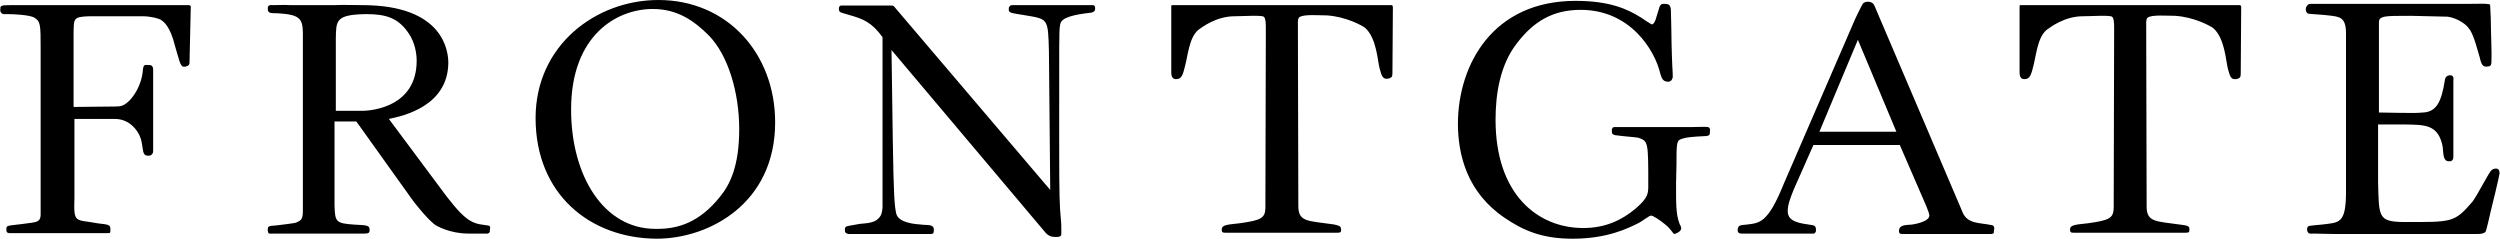
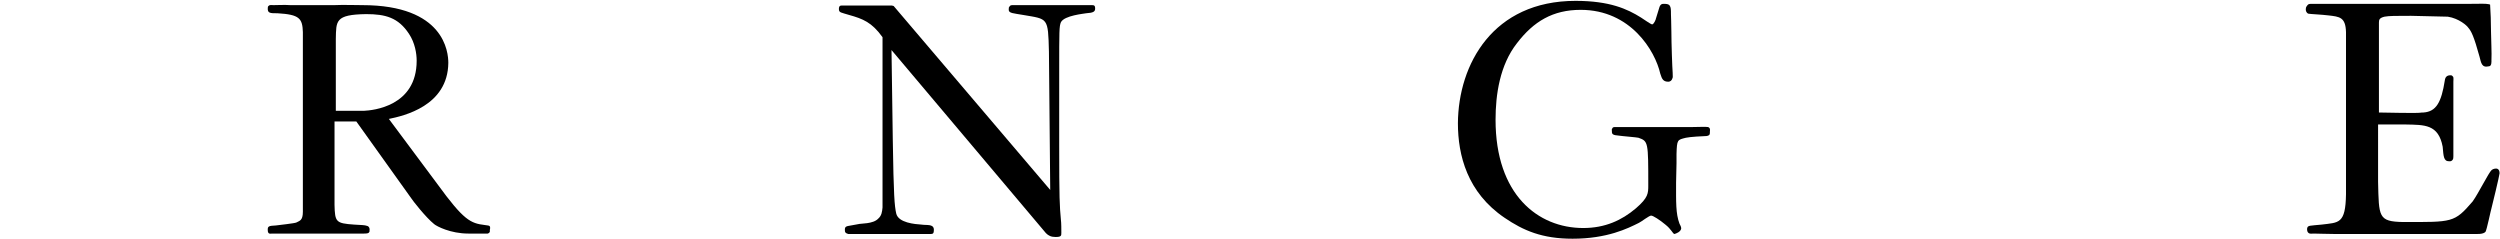
<svg xmlns="http://www.w3.org/2000/svg" version="1.1" id="Layer_1" x="0px" y="0px" viewBox="0 0 584.4 55.8" style="enable-background:new 0 0 584.4 55.8;" xml:space="preserve">
  <g>
-     <path d="M44.2,1.2c-2.2,0-5.4,0-8.9,0c-3.8,0-7.7,0-11.4,0c-3.6,0-6.9,0-9.1,0c-1.1,0-2.8,0-5.6,0c-2.5,0-5.3,0-5.8,0   c-1,0-2.5,0-2.8,0.1c0,0-0.6,0.2-0.5,0.5c-0.1,0.9,0,1,0.3,1.3c0.3,0.3,0.7,0.2,1.5,0.2c1.5,0,5,0.2,6.1,0.8   C9.5,5,9.5,5.8,9.5,11.5v38.6c0,2.1-1.3,1.8-4.6,2.3c-3.1,0.4-3.5,0.2-3.4,1.3c0,0.2-0.1,0.8,0.8,0.8c0.4,0,3.3,0,5.6,0   s4.9,0,5.8,0c2.5,0,4.4,0,4.6,0c2.1,0,6.1,0,6.6,0c1,0,0.9,0,0.9-1c0-1-0.5-1-3-1.3c-5.3-1-5.6,0.2-5.4-6.1V27.8c0.6,0,0.8,0,2.3,0   c3.4,0,6,0,7.3,0c4,0.1,5.9,3.8,6.1,5.4c0.2,0.9,0.3,2.2,0.5,2.6c0.2,0.4,0.4,0.6,1.1,0.6c0.9,0,1.1-0.7,1.1-1.1c0-1.1,0-7.2,0-8.5   c0-1.7,0-2.7,0-5.2c0-0.5,0-4.6,0-5.3c0-1.1-0.7-1.1-1-1.1c-0.9,0-1.2-0.3-1.4,1.1c-0.2,3.8-2.9,8-5.2,8.5c-0.8,0.1,0.8,0.1-11,0.2   V7.6c0.1-3.2-0.2-3.7,3.8-3.8l1,0h11.3c1.9,0,3.9,0.5,4.4,0.9c0.6,0.4,2.1,1.5,3.2,6c1,3.3,1.2,4.9,2.1,4.9c0.5,0,1.3-0.2,1.3-0.9   L44.6,1.4L44.2,1.2L44.2,1.2z" />
    <path d="M113.3,52.6c-3.3-0.4-4.9-1.1-11-9.5L90.9,27.8c3.4-0.7,13.8-3,13.9-13.1c0-2.5-0.9-13.5-20.1-13.5c-1.2,0-4.7-0.1-6.6,0   c-1.4,0-2.5,0-4.3,0c-3.3,0-4.1,0-5.9,0c-1.4-0.1-3.1,0-4,0c-0.2,0-0.8-0.1-1,0.1c0,0-0.3,0.1-0.3,0.5c-0.1,1.3,0.5,1.3,2.3,1.3   c5.1,0.3,5.8,1.2,5.9,4.4v42c0,2.1-0.8,2.1-1.5,2.5c-0.3,0.2-4.1,0.6-4.8,0.7c-1.6,0.1-2,0.1-1.9,1.2c0,0.4,0.2,0.6,0.2,0.6   c0.2,0.2,0.6,0.1,0.8,0.1c0.6,0,3,0,5.3,0c2.4,0,4.6,0,6,0c4.4,0,6.5,0,6.3,0c2,0,3.3,0,3.8,0c0.3,0,1,0,1.2-0.2   c0.2-0.3,0.2-0.1,0.2-0.8c0-0.2-0.1-0.7-0.6-0.8c-0.5-0.2-1.3-0.2-3-0.3c-4.3-0.3-4.5-0.6-4.6-4.6c0-0.5,0-1.5,0-2.1V28.4h5.1   l12.8,17.9c0.3,0.5,3.4,4.5,5.4,6.1c0.6,0.5,3.8,2.2,8,2.2h0.4c1.1,0,3.6,0,4.1,0c0.4-0.1,0.6-0.4,0.5-0.8   C114.8,52.5,114.2,52.8,113.3,52.6L113.3,52.6z M97.4,14.2c0,10.7-10.3,11.6-12.3,11.7h-6.6V9.1c0.1-4.2-0.2-5.7,7.1-5.8   c4.5,0,7.5,0.8,10,4.6C97,10,97.4,12.5,97.4,14.2L97.4,14.2z" />
-     <path d="M153.9,0c-14.5,0-28.7,10.5-28.7,27.6c0,17.7,12.6,28.1,28.3,28.2c12.1,0,27.7-8.1,27.7-27.2C181.2,12.5,170,0,153.9,0   L153.9,0z M153.7,53.5l-0.5,0c-12.1,0-19.7-12.4-19.7-27.9c0-17.3,10.6-23.5,19.1-23.5c5.8,0,9.7,2.8,13.1,6.2   c4.5,4.6,7.1,13.3,7.1,21.9c0,8.7-2.2,13-4.5,15.8C163.5,52,158.5,53.5,153.7,53.5L153.7,53.5z" />
    <path d="M255.1,1.2c-0.2,0-1.5,0-3,0c-1.3,0-2.5,0-5.1,0c-1.7,0-3.1,0-5,0c-1.7,0-4.7,0-5.1,0c-0.5,0-0.7,0-0.9,0.3   c-0.2,0.3-0.2,0.2-0.2,0.8c0,0.8,1.1,0.8,3.4,1.2c5.8,1,5.8,0.5,6,8.6l0.3,32.3l-36.6-43l-0.4-0.1c-0.1,0-1.4,0-1.5,0   c-1.1,0-3.2,0-3.9,0c-0.1,0-1.3,0-2.7,0c-1.2,0-3.1,0-3.4,0c-0.4,0-0.9-0.1-0.9,0.8c0,0.9,0.5,0.8,2.4,1.4c3.2,0.9,5.3,1.7,7.8,5.2   v39.8c-0.1,1-0.2,1.9-1,2.6c-1.2,1.3-4.1,1.1-4.7,1.3c-2.4,0.5-3,0.3-3.1,1.1c0,0.1,0,0.1,0,0.3c0,0.5,0.1,0.7,0.8,0.9   c0.3,0,2.8,0,4.1,0c1.2,0,2.3,0,4.3,0c3,0,5.1,0,6.3,0c1.6,0,3.6,0,3.9,0c1.2,0,1.4,0.1,1.4-1.1c-0.1-1.3-1.7-0.9-2.9-1.1   c-1.5-0.1-5.4-0.4-5.9-2.6c-0.4-1.8-0.6-4.1-0.8-17.1l-0.3-21.1l36.1,42.8c0.6,0.6,1.2,0.9,2.3,0.9l-0.1,0c1.4,0,1.4-0.3,1.4-1   c0-0.6,0-2.4-0.1-3c-0.3-3.4-0.4-4.7-0.4-17.6V16.2c0-8.9,0-10.1,0.4-11c0.8-1.6,5.5-2,5.9-2.1C255.6,3,256,2.7,256,2   C256,1.2,255.7,1.2,255.1,1.2L255.1,1.2z" />
    <path d="M399.3,29.7c-0.3-0.1-3,0-3.8,0c-0.1,0-0.8,0-1,0c-1.9,0-5.8,0-7,0c-0.1,0-2.6,0-2.8,0c-1.7,0-3.8,0-5.1,0   c-0.1,0-1.9,0-2,0c-0.3,0-0.6,0-0.7,0.3c-0.2,0.2-0.1,0.4-0.1,0.8c0,0.6,0.3,0.8,1.6,0.9c0.5,0.1,4.3,0.4,4.6,0.5   c2.3,0.8,2.3,1,2.3,11.1c0,1.9,0,2.9-2.9,5.4c-3.3,2.8-7.2,4.6-12.3,4.6c-10.6,0-20.5-7.8-20.5-25.3c0-5.9,1-12.8,5-17.9   c3.9-5.1,8.4-7.8,14.9-7.8c11.7,0,17.4,9.6,18.6,14.9c0.4,1.3,0.7,1.9,1.9,1.9c0.4,0,0.8-0.3,0.9-0.7c0.2-0.4,0.1-0.4,0.1-1.4   c-0.1-1.2-0.3-7-0.3-9.5c0-1.8-0.1-3.7-0.1-4.2c0-1,0-1.6-0.3-2c-0.3-0.4-0.8-0.4-1.5-0.4c-0.6,0-0.8,0.5-0.9,0.8l-0.8,2.6   c0,0.2-0.5,1.4-0.9,1.4c-0.3,0-2.1-1.3-2.6-1.6c-3.2-2-7.3-3.9-15.3-3.9c-19.3,0-27.4,14.8-27.5,28.6c0,7.5,2.2,16.2,10.9,22.1   c4.4,3,8.8,4.9,15.9,4.9h0c8.1,0,12.9-2.4,15.5-3.7c0.5-0.2,2.5-1.8,2.9-1.7c0.4,0,2,1,3.3,2.1c1.4,1.1,1.7,2.1,2.1,2.2   c0.4-0.1,1.5-0.5,1.6-1.3c0-0.3-0.2-0.8-0.4-1.1c-0.9-2.4-0.8-5.1-0.8-9.6l0.1-4.6c0-0.8,0-1.5,0-2.1c0.1-3.4,0.2-3.3,2.2-3.8   c0.8-0.2,4.2-0.4,4.8-0.4c0.2,0,0.4-0.1,0.6-0.2c0.2-0.2,0.2-0.4,0.2-0.6v-0.2C399.8,30.1,399.7,29.9,399.3,29.7L399.3,29.7z    M388.1,1.7L388.1,1.7L388.1,1.7L388.1,1.7L388.1,1.7z" />
-     <path d="M465.4,52.6c-2.6-0.6-5.7-0.1-6.8-3.4L438.2,1.4c-0.2-0.5-0.6-1-1.6-1c-0.3,0-0.8,0.1-1.1,0.4c-0.3,0.4-2,3.9-2.3,4.7   L417,42.9c-3.8,9.5-5.8,9.2-8.7,9.6c-1.6,0.1-2.1,0.2-2.1,1.4c0,0.1,0,0.7,0.9,0.7c0.4,0,4.1,0,4.8,0c0.9,0,1.5,0,2.3,0   c0.4,0,1.9,0,3.7,0c2,0,4.8,0,5.5,0c0.5,0,0.7,0.1,0.9-0.2c0.2-0.3,0.2-0.2,0.2-0.6c0-0.5,0-1.1-1-1.2c-2.7-0.4-5.6-0.7-5.6-3.2   c0-1.4,0.4-2.6,1.4-5.1l4.6-10.4h20.2l6.2,14.3c0.6,1.5,0.6,1.6,0.7,2.1c0.1,1.5-3.4,2.1-4.1,2.2c-1.3,0.1-3,0-3,1.5   c0,0.8,0.6,0.7,1.3,0.7c0.3,0,2.2,0,3.7,0c1.7,0,4.2,0,7.8,0c1.7,0,3.1,0,4.3,0c1.2,0,4.1,0,4.3,0c0.9,0,0.8-0.4,0.8-0.8   C466.4,52.8,465.8,52.6,465.4,52.6L465.4,52.6z M443.3,30.8h-18l9-21.5L443.3,30.8L443.3,30.8z" />
    <path d="M583.5,39.4c-0.5,0-0.9,0.2-1.1,0.4c-0.6,0.5-3.1,5.5-4.4,7.3c-4.3,5-4.7,4.8-16.2,4.8c-5.9-0.1-5.7-1.2-5.9-9.4V29.1   c1.2,0-0.4,0,6.5,0c4.3,0.1,7.6-0.1,8.6,5.2c0.2,2.2,0.2,3.4,1.5,3.4c0.4,0,0.5,0,0.8-0.3c0.2-0.3,0.2-0.5,0.2-0.9   c0-1.1,0-6.4,0-7.5c0-1.6,0-1.8,0-4.8c0-1.2,0-4.3,0-5.1c0-0.4,0.1-1-0.1-1.2c-0.2-0.2-0.2-0.3-0.6-0.3c-0.8,0-1.2,0.4-1.3,1.2   c-0.8,5.1-2,7.3-5,7.5c-0.8,0-0.5,0.1-2.2,0.1c-1.6,0-3.6,0-8.2-0.1v-21c0-0.7,0.1-1.1,1.3-1.4c1.1-0.2,2.6-0.2,6.2-0.2l8.6,0.2   c2.6,0.4,4.5,2.1,4.8,2.6c0.7,0.8,1.3,2,2.6,6.7c0.4,1.5,0.5,2.7,2.2,2.3c0.7,0,0.6-1.2,0.6-1.4c0.1-1.6-0.1-5.2-0.1-6.7   c0-2.1-0.1-4.8-0.2-6.1l0-0.2l-0.2-0.1c-1.1-0.2-1.7-0.1-4.4-0.1H564c-1.9,0-4.8,0-7.1,0c-2,0-3.5,0-3.9,0c-2.7,0-3.9,0-6.5,0   c-1.7,0-5.2,0-6.1,0c-0.4,0-0.8,0-1,0.3c-0.2,0.3-0.4,0.4-0.4,1c0,0.3,0.1,0.8,0.6,1c0.5,0.1,3.1,0.2,4.7,0.4   c2.6,0.3,4,0.4,4.1,3.9v37.9c-0.1,7-1.7,6.6-5.7,7.1c-2.8,0.3-3.3,0.1-3.4,1c0,0.5,0.1,0.8,0.4,1c0.3,0.2,0.7,0.1,1.2,0.1   c0.5,0,3.6,0.1,5,0.1c1.5,0,2.9,0,3.6,0c1.1,0,3.3,0,5.8,0c2.7,0,5,0,6.5,0h15.9c1.5,0,2.7,0.1,3.3-0.5c0.3-0.4,1.3-5.3,1.4-5.5   c0.1-0.3,1.9-7.8,1.9-8.2C584.3,39.6,583.8,39.4,583.5,39.4L583.5,39.4z" />
-     <path d="M523.9,1.6l-0.1-0.3l-0.2-0.1c-1.3,0-2.1,0-5.2,0c-7.8,0-12.5,0-15.5,0c-2.7,0-3.7,0-4.8,0c-1.3,0-2.4,0-5.5,0   c-3.1,0-7.3,0-14.7,0c-3.1,0-4.1,0-5.6,0l-0.1,0l-0.1,0.2l0,1.1c0,1.7,0,13,0,14.5c0,0.7,0.2,1.5,1.1,1.5c1.1,0,1.5-0.6,2-2.6   c0.8-2.8,1-7,3.2-8.9c0.7-0.5,4.1-3.2,8.5-3.2c1.9,0,6.2-0.3,6.8,0.1c0.5,0.3,0.5,1.8,0.5,2.7l0,1.8l-0.1,40.3   c-0.1,2.3-1,2.8-6.1,3.5c-2.5,0.3-4.1,0.3-4.1,1.4c0,0.3,0,0.4,0.1,0.6c0.2,0.2,0.4,0.2,0.7,0.2c0.4,0,4.7,0,6.9,0   c2.5,0,4.7,0,6.7,0c3.8,0,4.6,0,6.2,0c1.6,0,4.3,0,4.6,0h1.7c0.2,0,0.6,0,0.8-0.1c0.2-0.2,0.1,0,0.2-0.5c0-0.5,0-0.7-0.3-0.9   c-0.3-0.2-1.6-0.4-1.9-0.4c-5.5-0.8-7.8-0.5-7.8-4.2l-0.1-41.6c0-0.3,0-1,0-1.4c0-1.1,0.4-1.2,0.4-1.2c0.9-0.7,4.5-0.4,6.4-0.4   c4.4,0.3,8.1,2.3,8.9,2.9c2.7,2.4,2.9,7.6,3.4,9.5c0.5,1.9,0.8,2.5,1.8,2.4c0.4,0,0.8-0.2,1-0.4c0.2-0.2,0.2-0.7,0.2-1.1   C523.8,15.6,523.9,3.3,523.9,1.6L523.9,1.6z" />
-     <path d="M325.6,1.6l-0.1-0.3l-0.2-0.1c-1.3,0-2.1,0-5.2,0c-7.8,0-12.5,0-15.5,0c-2.7,0-3.7,0-4.8,0c-1.3,0-2.4,0-5.5,0   c-3.1,0-7.3,0-14.7,0c-3.1,0-4.1,0-5.6,0l-0.1,0l-0.1,0.2l0,1.1c0,1.7,0,13,0,14.5c0,0.7,0.2,1.5,1.1,1.5c1.1,0,1.5-0.6,2-2.6   c0.8-2.8,1-7,3.2-8.9c0.7-0.5,4.1-3.2,8.5-3.2c1.9,0,6.2-0.3,6.8,0.1c0.5,0.3,0.5,1.8,0.5,2.7l0,1.8l-0.1,40.3   c-0.1,2.3-1,2.8-6.1,3.5c-2.5,0.3-4.1,0.3-4.1,1.4c0,0.3,0,0.4,0.1,0.6c0.2,0.2,0.4,0.2,0.7,0.2c0.4,0,4.7,0,6.9,0   c2.5,0,4.7,0,6.7,0c3.8,0,4.6,0,6.2,0c1.6,0,4.3,0,4.6,0h1.7c0.2,0,0.6,0,0.8-0.1c0.2-0.2,0.1,0,0.2-0.5c0-0.5-0.1-0.7-0.3-0.9   c-0.3-0.2-1.5-0.5-1.9-0.5c-5.5-0.8-7.8-0.5-7.8-4.2l-0.1-41.6c0-0.3,0-1,0-1.4c0-1.1,0.4-1.2,0.4-1.2c0.9-0.7,4.5-0.4,6.4-0.4   c4.4,0.3,8.1,2.3,8.9,2.9c2.7,2.4,2.9,7.6,3.4,9.5c0.5,1.9,0.8,2.5,1.8,2.4c0.4,0,0.8-0.2,1-0.4c0.2-0.2,0.2-0.7,0.2-1.1   C325.5,15.7,325.6,3.3,325.6,1.6L325.6,1.6z" />
  </g>
</svg>